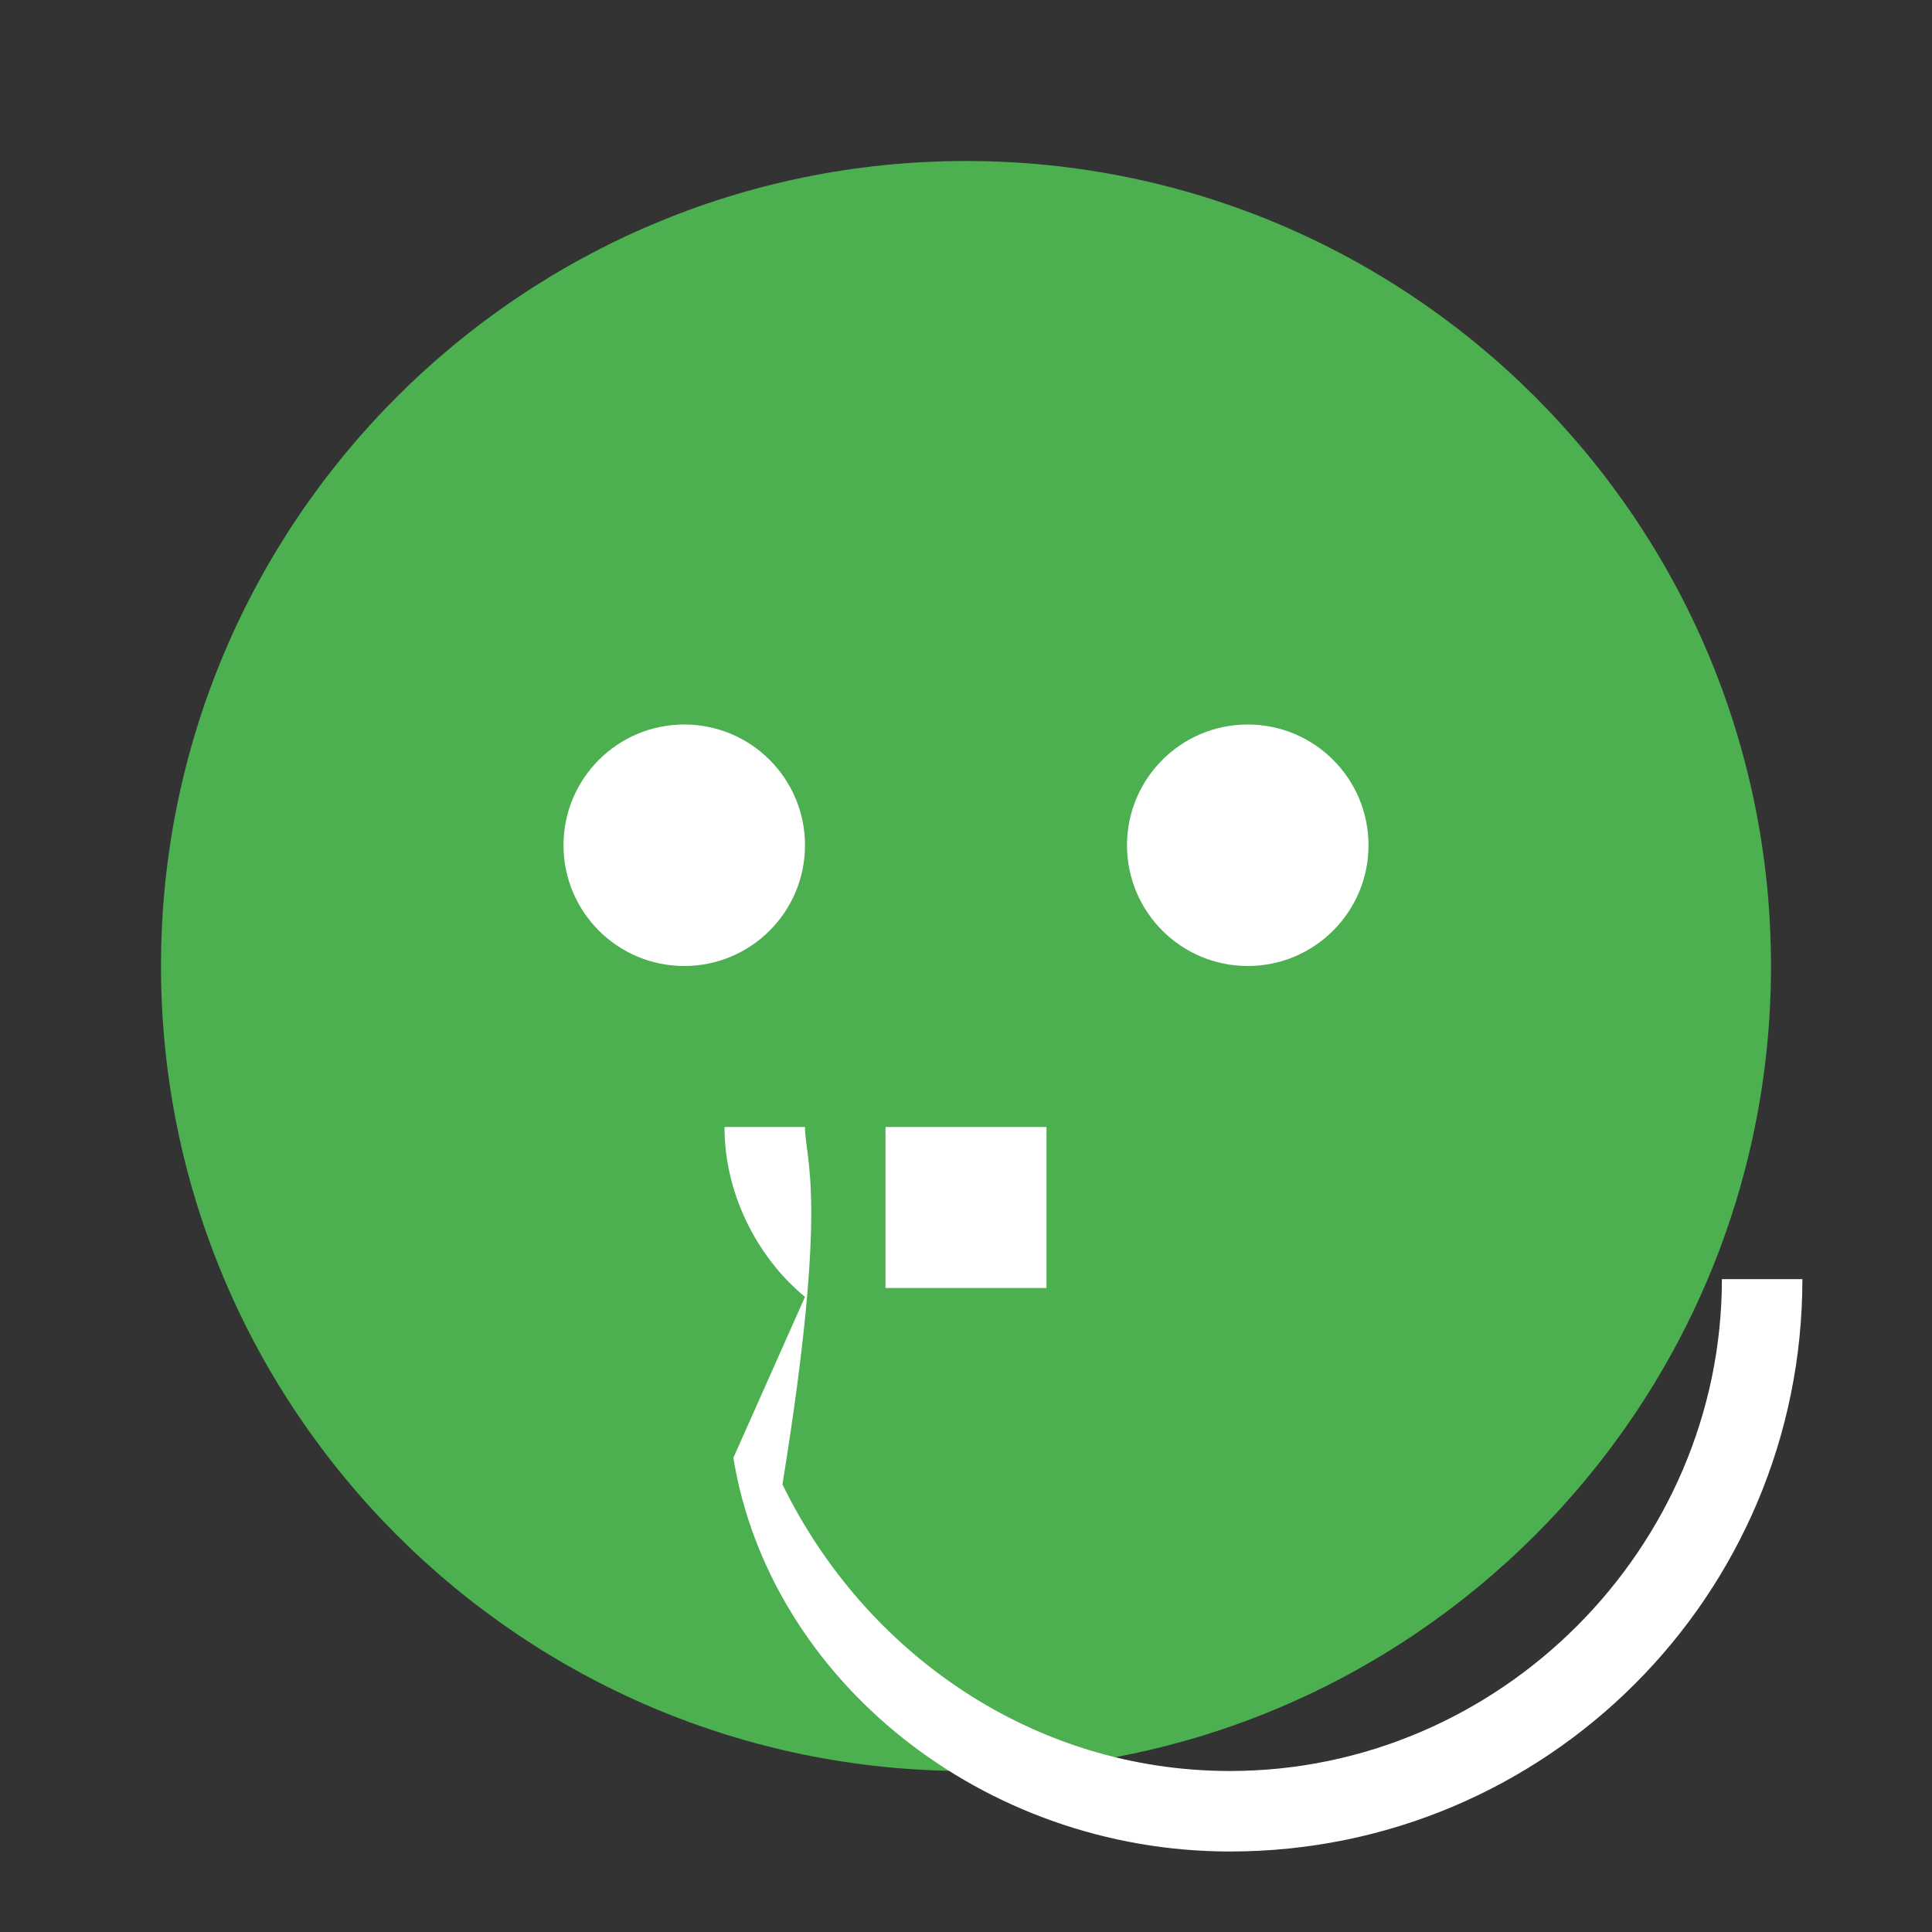
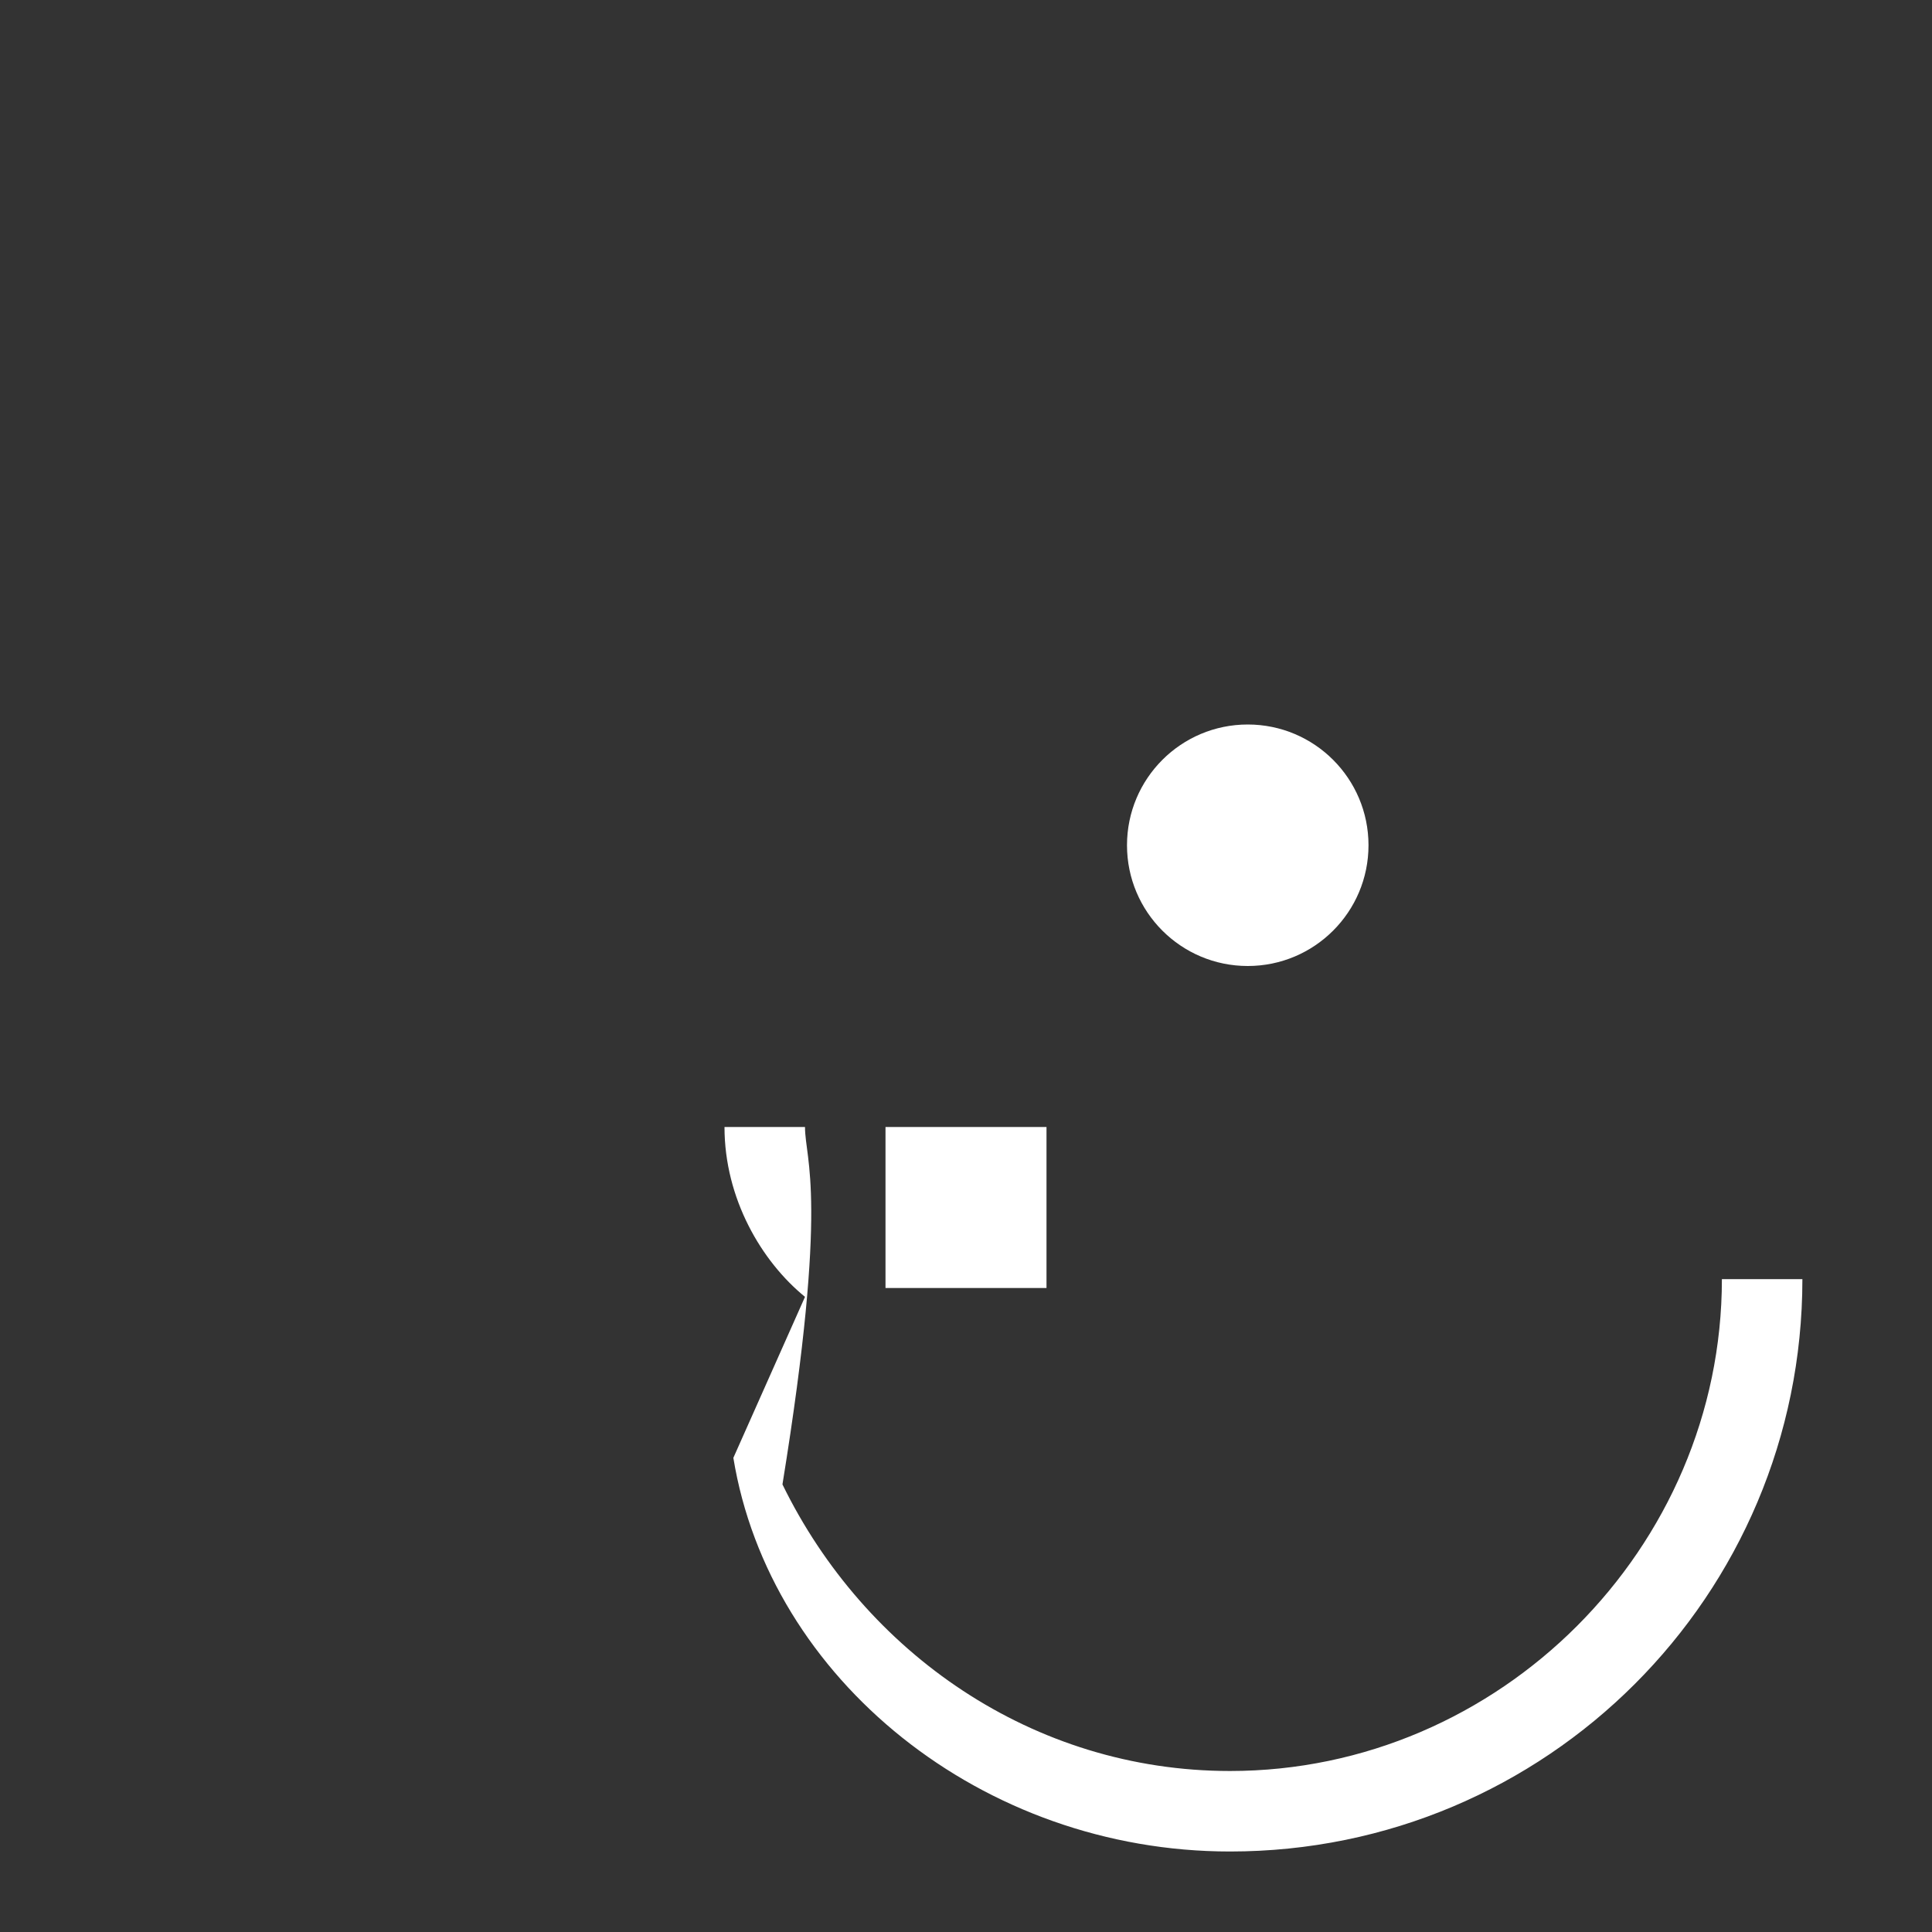
<svg xmlns="http://www.w3.org/2000/svg" width="200px" height="200px" viewBox="0 0 24 24" fill="none">
  <rect x="0" y="0" width="24" height="24" fill="#333333" stroke="none" />
-   <path d="M12 2C6.48 2 2 6.48 2 12s4.48 10 10 10 10-4.48 10-10S17.52 2 12 2z" fill="#4CAF50" />
-   <circle cx="8.5" cy="10.5" r="1.5" fill="#fff" />
  <circle cx="15.5" cy="10.5" r="1.5" fill="#fff" />
  <path d="M11 14v2h2v-2h-2zm-1.89 4.11c.45 2.75 3.09 4.89 6.17 4.89 3.93 0 7.11-3.18 7.11-7.11h-1c0 3.34-2.76 6.11-6.11 6.11-2.45 0-4.54-1.47-5.56-3.56C10.3 14.86 10 14.42 10 14h-1c0 .89.46 1.67 1 2.11z" fill="#fff" />
</svg>